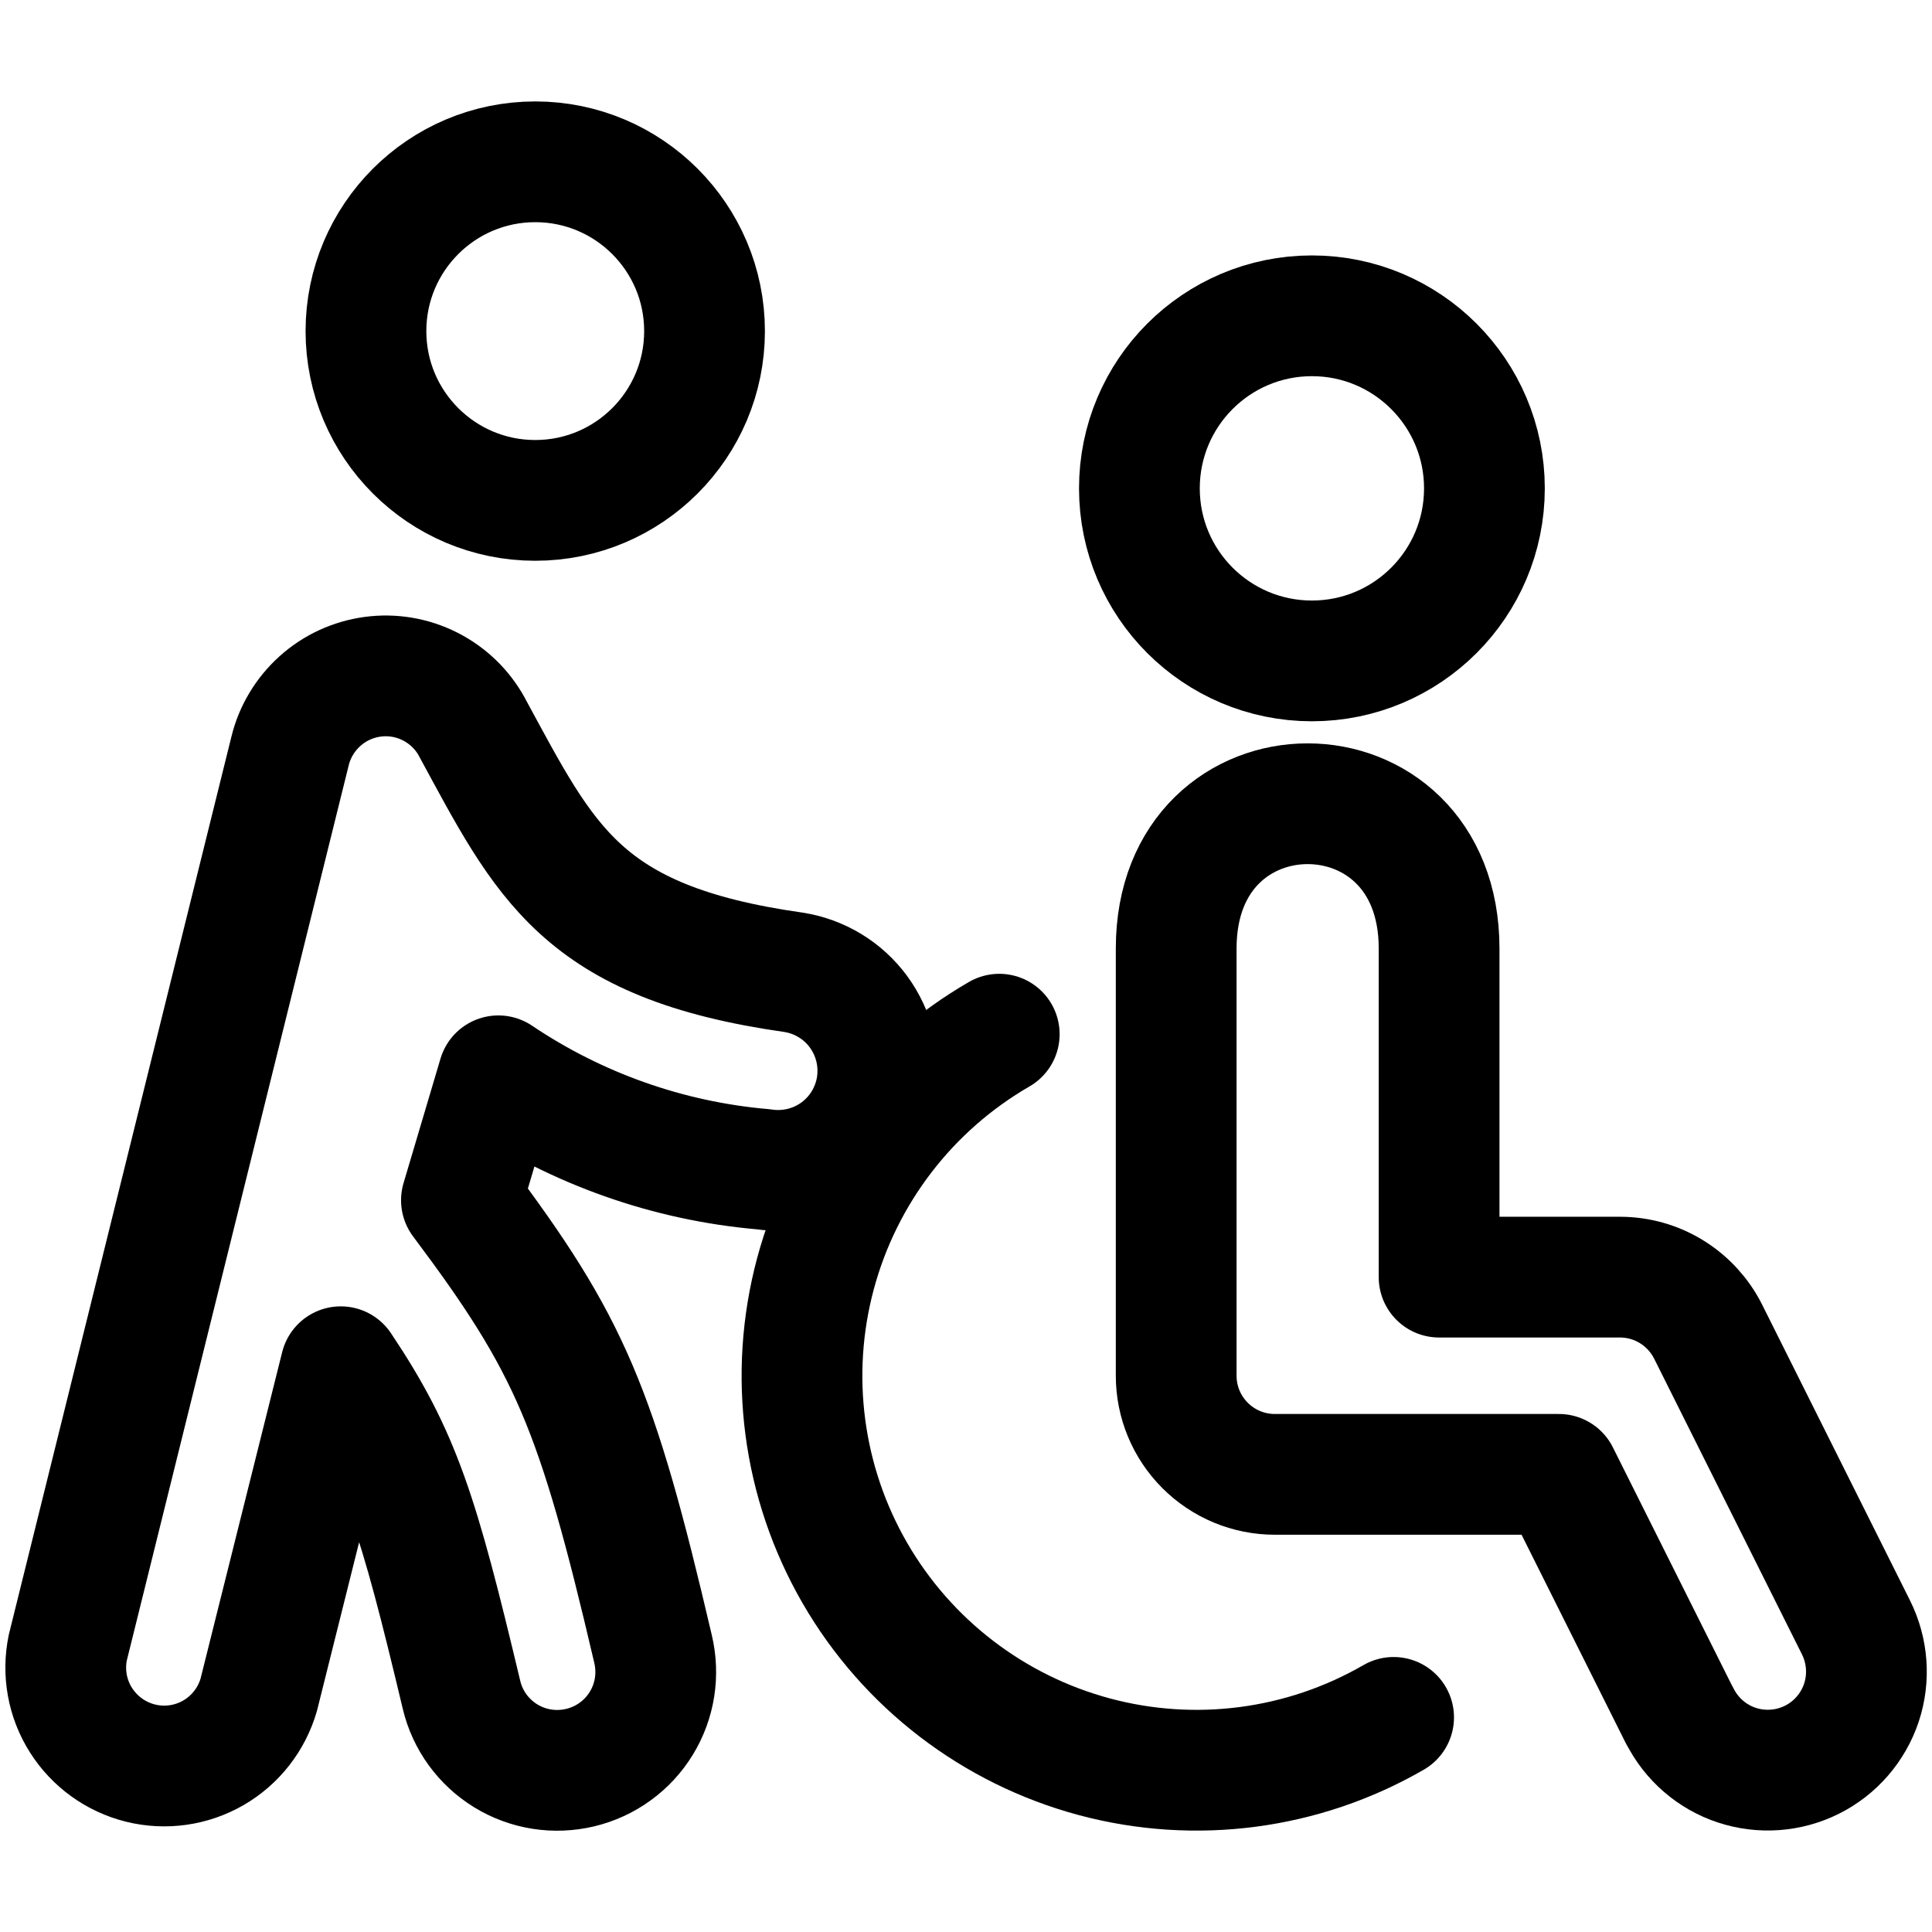
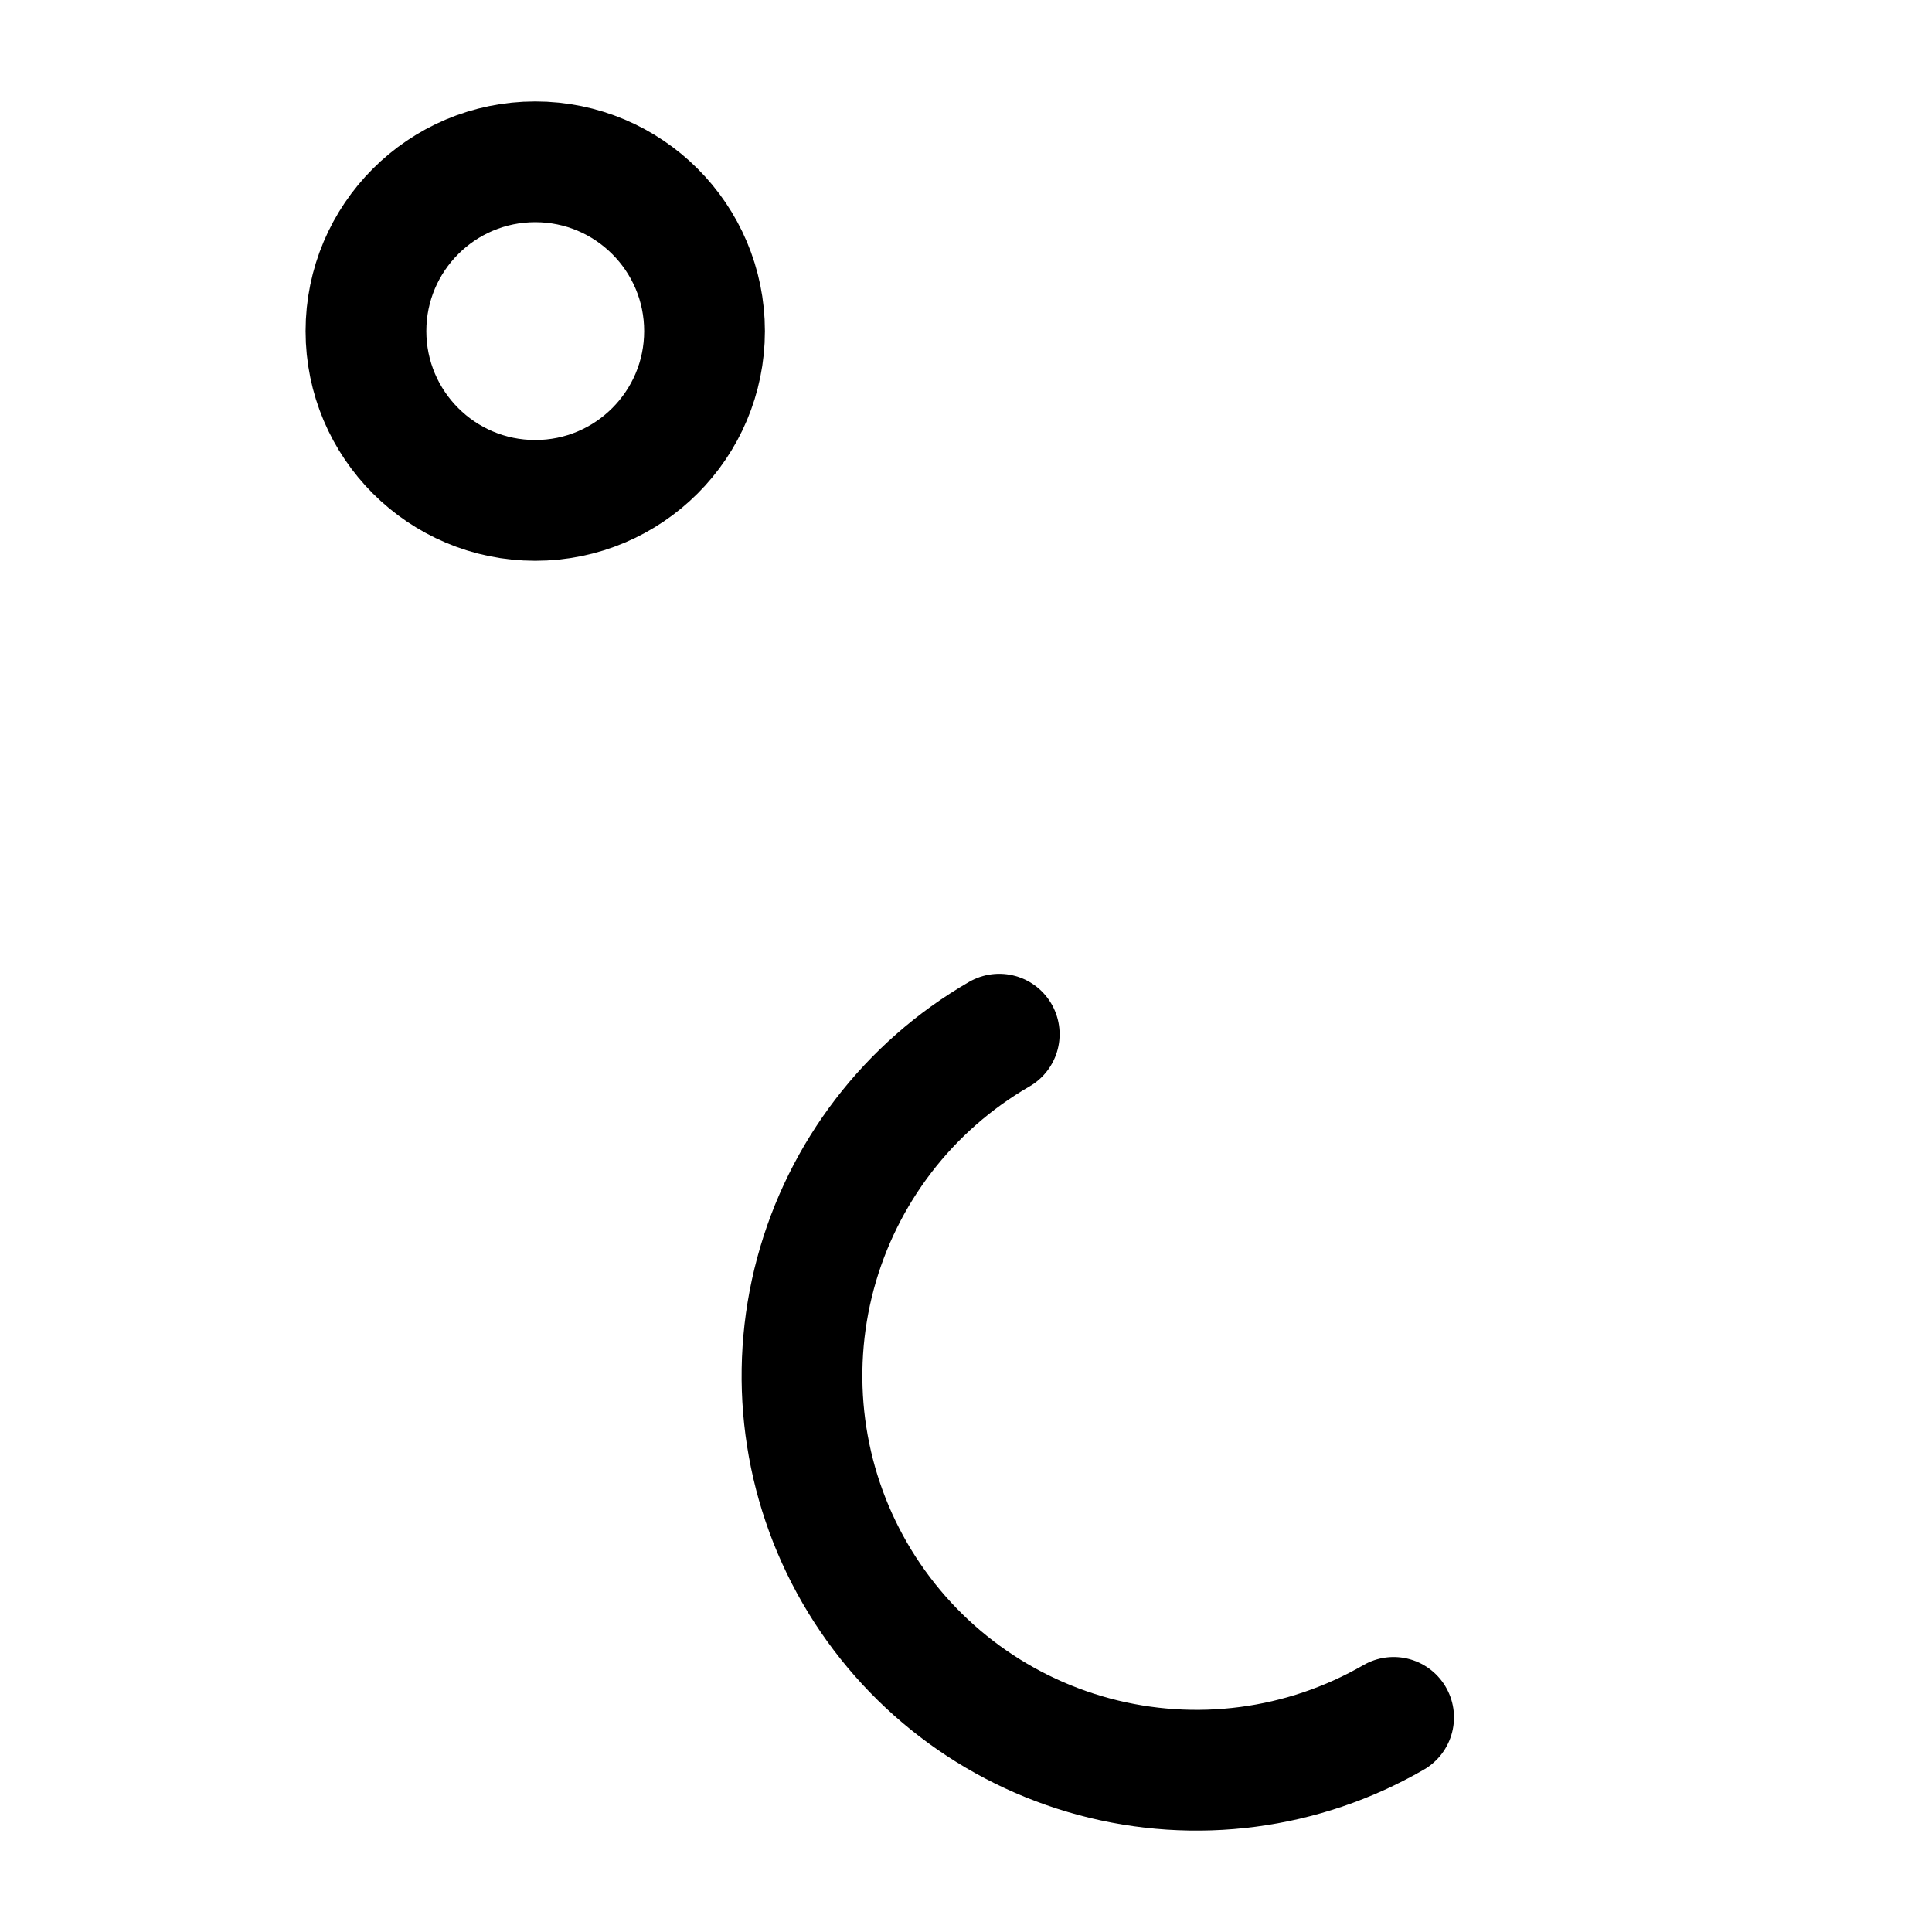
<svg xmlns="http://www.w3.org/2000/svg" fill="none" viewBox="0 0 24 24" id="Wheelchair-Helper--Streamline-Ultimate" height="24" width="24">
  <desc>Wheelchair Helper Streamline Icon: https://streamlinehq.com</desc>
  <path stroke="#000000" stroke-linecap="round" stroke-linejoin="round" d="M6.649 6.216c1.161 0 2.103 -0.942 2.103 -2.103 0 -1.161 -0.942 -2.103 -2.103 -2.103s-2.103 0.942 -2.103 2.103c0 1.161 0.942 2.103 2.103 2.103Z" stroke-width="1.5" />
-   <path stroke="#000000" stroke-linecap="round" stroke-linejoin="round" d="M5.861 9.029c0.913 1.679 1.353 2.674 3.994 3.049 0.324 0.05 0.616 0.226 0.81 0.491 0.194 0.265 0.275 0.595 0.226 0.92 -0.05 0.324 -0.226 0.616 -0.491 0.81 -0.264 0.194 -0.595 0.275 -0.92 0.226 -1.183 -0.102 -2.314 -0.505 -3.289 -1.161l-0.459 1.546c1.344 1.792 1.677 2.564 2.38 5.573 0.037 0.156 0.044 0.318 0.019 0.477 -0.025 0.159 -0.081 0.311 -0.165 0.448 -0.084 0.137 -0.194 0.256 -0.324 0.35 -0.13 0.095 -0.277 0.162 -0.434 0.2 -0.156 0.037 -0.318 0.044 -0.477 0.019s-0.311 -0.081 -0.448 -0.165c-0.277 -0.17 -0.475 -0.442 -0.55 -0.758 -0.538 -2.258 -0.758 -2.967 -1.5 -4.076l-1.019 4.076c-0.088 0.304 -0.29 0.562 -0.563 0.72 -0.274 0.158 -0.598 0.204 -0.905 0.128 -0.307 -0.076 -0.572 -0.268 -0.741 -0.535 -0.169 -0.267 -0.227 -0.59 -0.163 -0.899L3.603 9.33c0.058 -0.239 0.188 -0.455 0.371 -0.62 0.183 -0.165 0.411 -0.27 0.655 -0.303 0.244 -0.033 0.492 0.009 0.712 0.12 0.22 0.111 0.401 0.285 0.52 0.501Z" stroke-width="1.5" />
-   <path stroke="#000000" stroke-linecap="round" stroke-linejoin="round" d="M16.297 8.21c1.184 0 2.143 -0.96 2.143 -2.143 0 -1.184 -0.96 -2.144 -2.143 -2.144 -1.184 0 -2.143 0.96 -2.143 2.144 0 1.184 0.96 2.143 2.143 2.143Z" stroke-width="1.5" />
-   <path stroke="#000000" stroke-linecap="round" stroke-linejoin="round" d="m20.864 21.313 -1.499 -2.998h-3.529c-0.325 0 -0.636 -0.129 -0.866 -0.359 -0.23 -0.23 -0.359 -0.541 -0.359 -0.866v-5.308c0 -2.397 3.266 -2.397 3.266 0v4.083h2.246c0.228 0 0.451 0.063 0.644 0.183 0.194 0.12 0.35 0.291 0.452 0.494l1.837 3.675c0.145 0.291 0.169 0.627 0.067 0.935 -0.103 0.308 -0.324 0.563 -0.614 0.708 -0.291 0.145 -0.627 0.169 -0.935 0.067s-0.563 -0.324 -0.708 -0.614Z" stroke-width="1.5" />
  <path stroke="#000000" stroke-linecap="round" stroke-linejoin="round" d="M17.312 21.334c-1.125 0.65 -2.463 0.826 -3.718 0.489 -1.255 -0.337 -2.325 -1.158 -2.975 -2.283 -0.65 -1.125 -0.826 -2.463 -0.489 -3.718 0.337 -1.255 1.158 -2.325 2.283 -2.975" stroke-width="1.5" />
</svg>